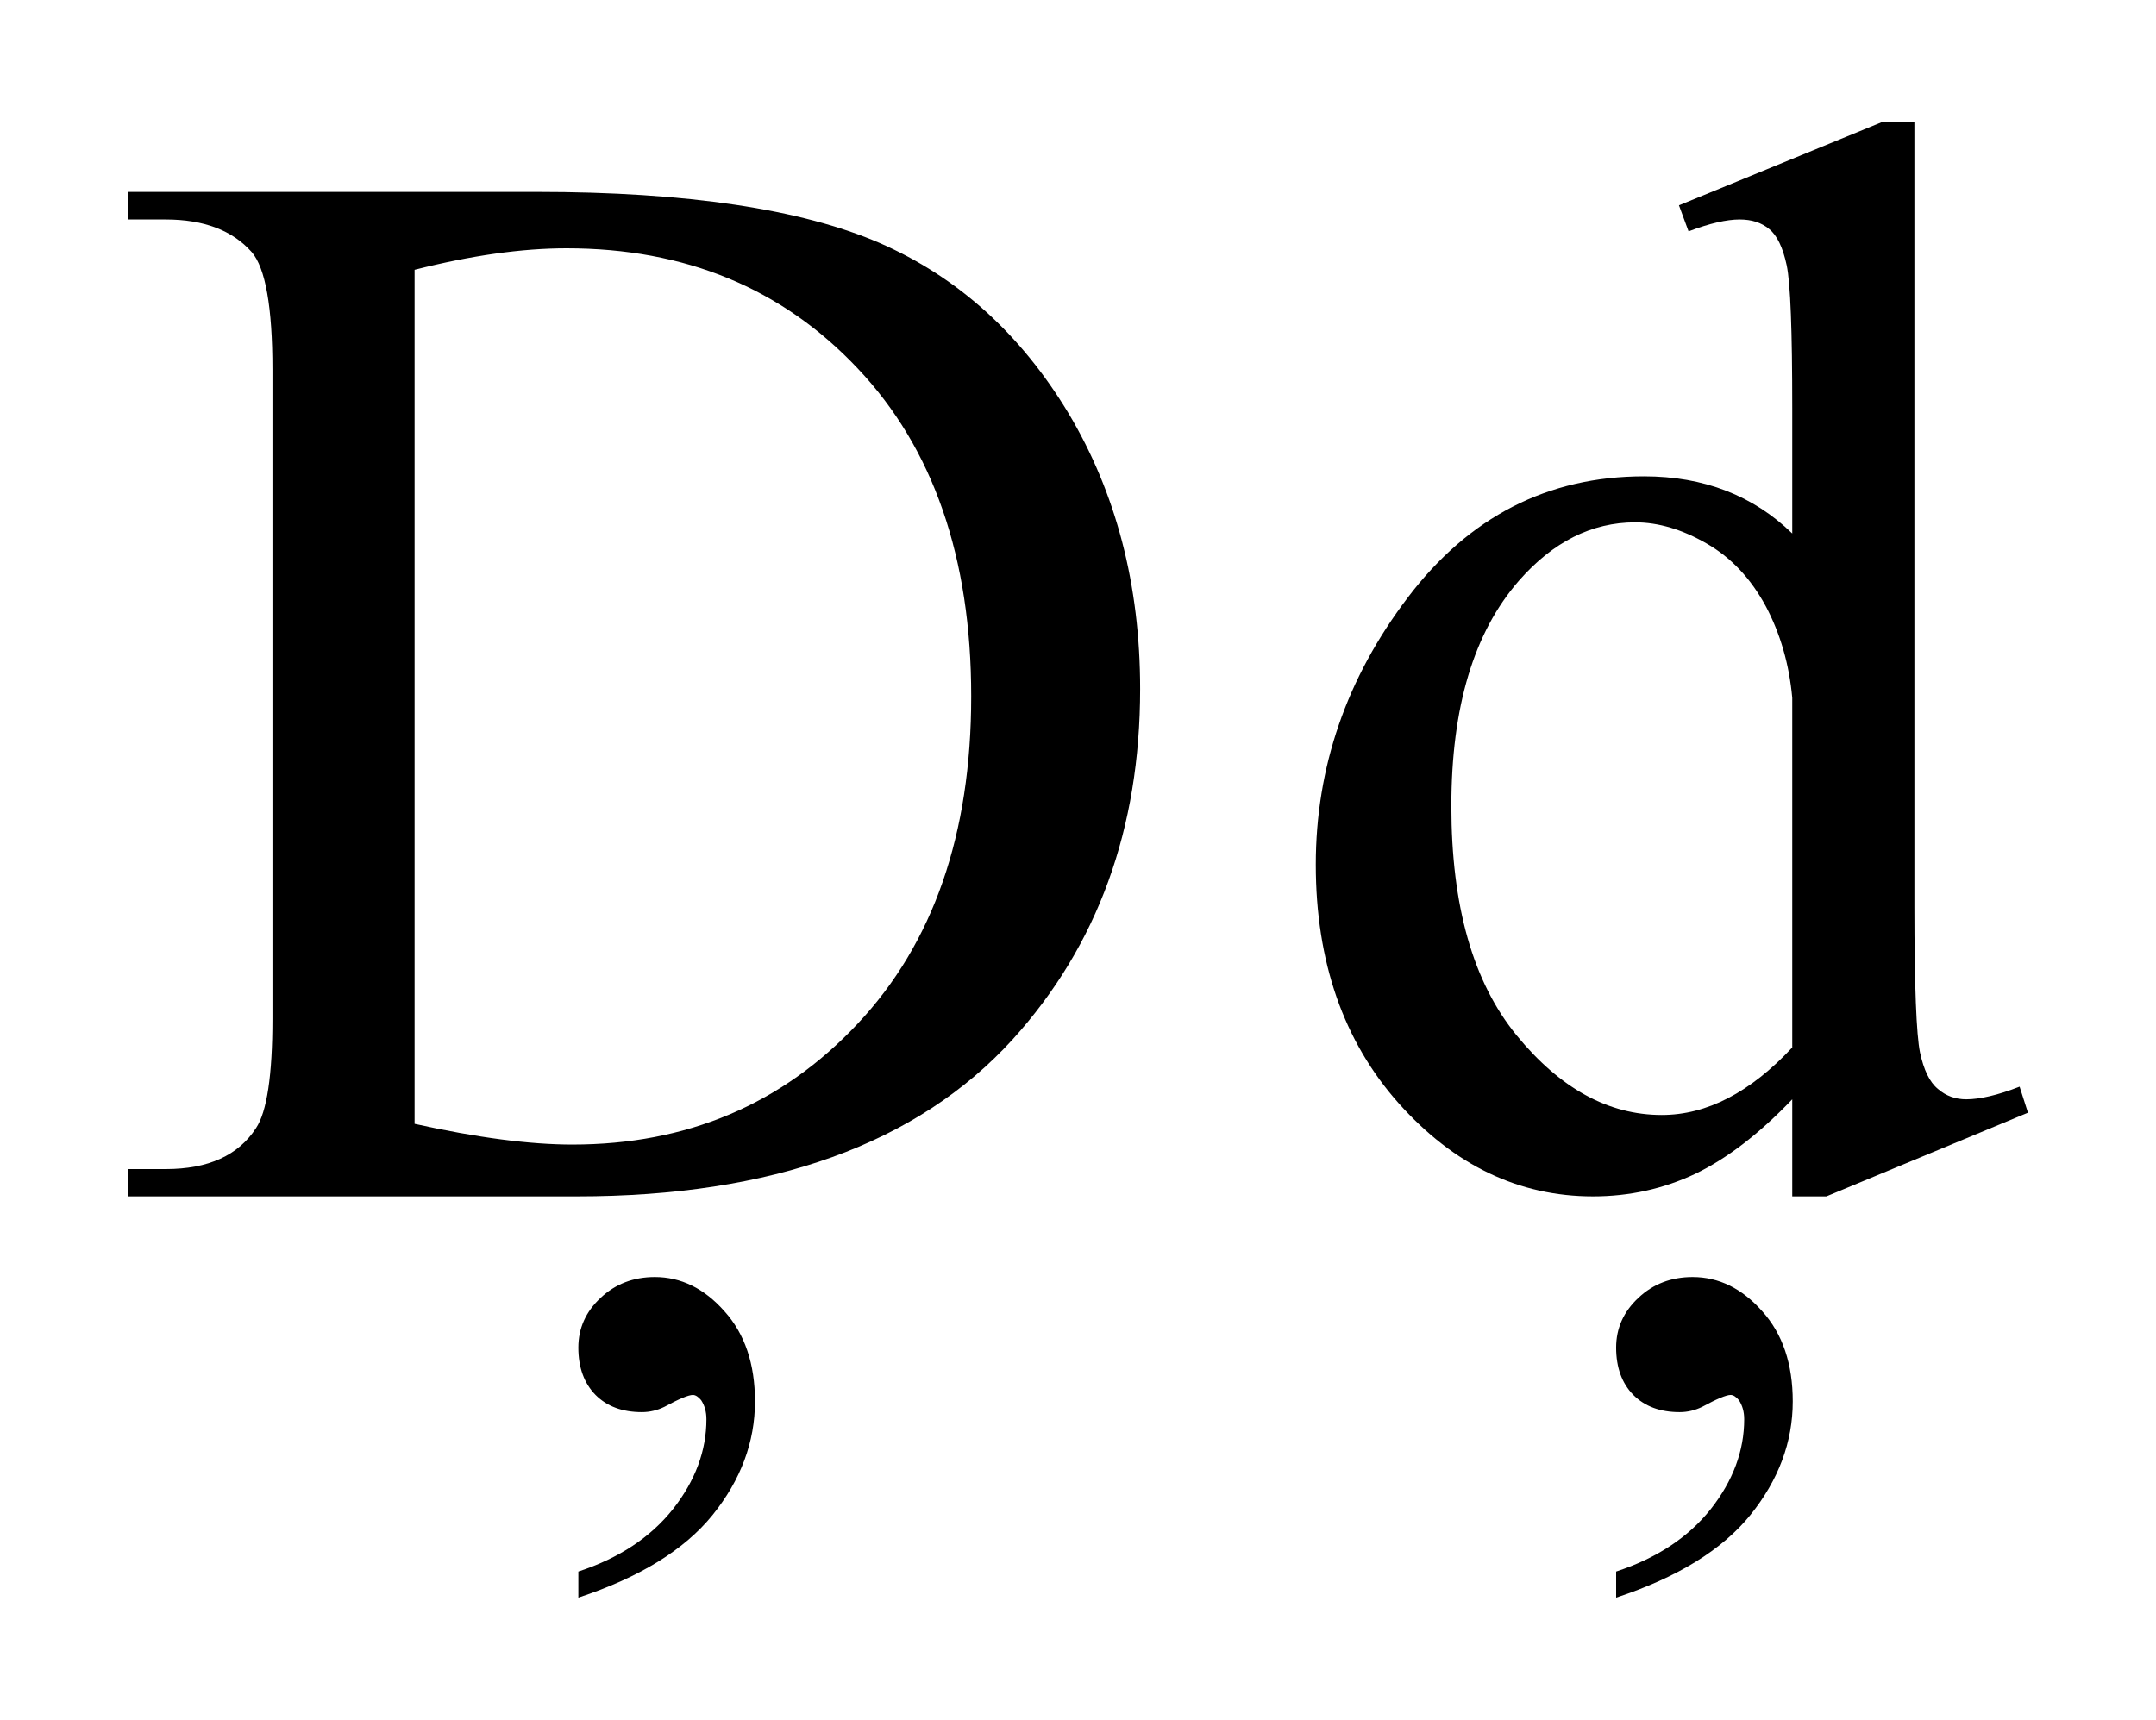
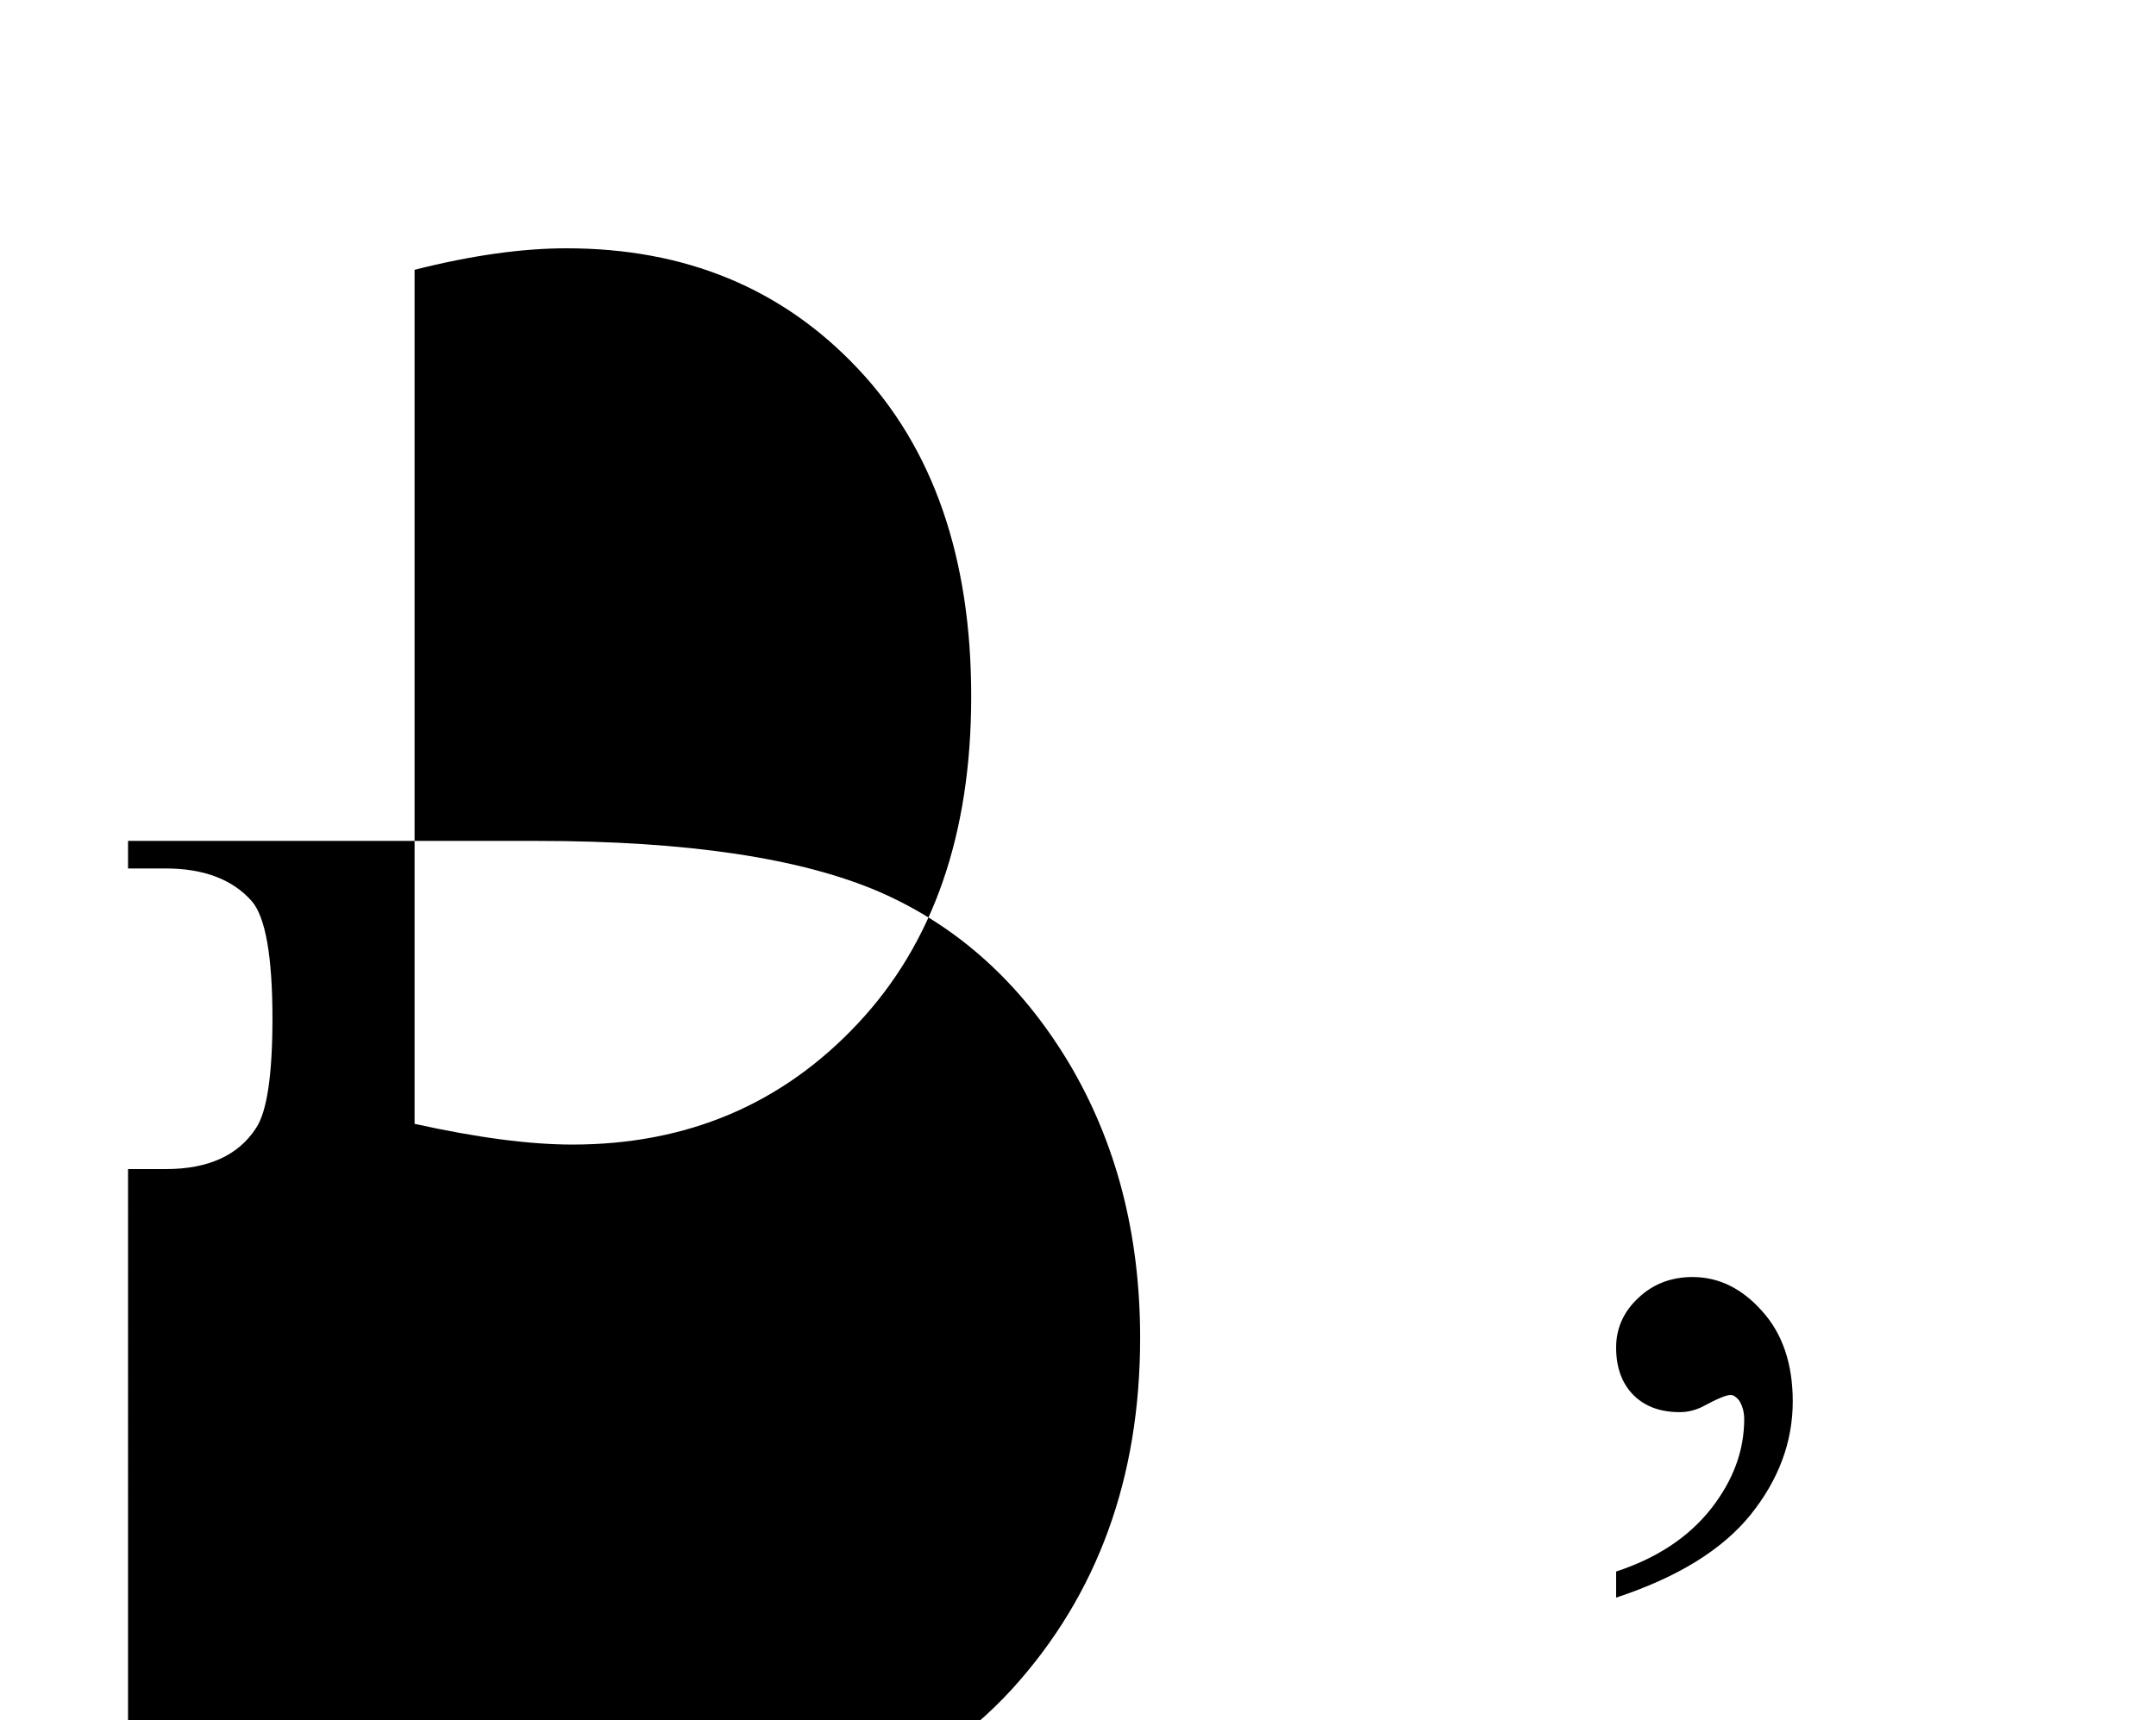
<svg xmlns="http://www.w3.org/2000/svg" xml:space="preserve" width="500px" height="399px" style="shape-rendering:geometricPrecision; text-rendering:geometricPrecision; image-rendering:optimizeQuality; fill-rule:evenodd; clip-rule:evenodd" viewBox="0 0 500 400">
  <defs>
    <style type="text/css">
   
    .fil0 {fill:black;fill-rule:nonzero}
   
  </style>
  </defs>
  <g id="Layer_x0020_1">
    <g id="_129014872">
-       <path id="_20504600" class="fil0" d="M133.836 371.538l0 -6.068c9.454,-3.104 16.792,-7.949 22.013,-14.534 5.174,-6.585 7.761,-13.547 7.761,-20.885 0,-1.74 -0.423,-3.198 -1.223,-4.421 -0.658,-0.8 -1.317,-1.223 -1.928,-1.223 -1.035,0 -3.246,0.941 -6.632,2.775 -1.647,0.8 -3.387,1.223 -5.221,1.223 -4.516,0 -8.091,-1.317 -10.772,-3.998 -2.634,-2.681 -3.998,-6.35 -3.998,-11.007 0,-4.515 1.74,-8.372 5.174,-11.571 3.434,-3.245 7.667,-4.845 12.606,-4.845 6.068,0 11.477,2.634 16.181,7.95 4.75,5.268 7.102,12.276 7.102,20.978 0,9.455 -3.292,18.25 -9.831,26.388 -6.585,8.137 -16.98,14.534 -31.232,19.238z" />
      <path id="_20490544" class="fil0" d="M375.112 371.538l0 -6.068c9.454,-3.104 16.792,-7.949 22.013,-14.534 5.174,-6.585 7.761,-13.547 7.761,-20.885 0,-1.74 -0.423,-3.198 -1.223,-4.421 -0.658,-0.8 -1.317,-1.223 -1.928,-1.223 -1.035,0 -3.246,0.941 -6.632,2.775 -1.647,0.8 -3.387,1.223 -5.221,1.223 -4.516,0 -8.091,-1.317 -10.772,-3.998 -2.634,-2.681 -3.998,-6.35 -3.998,-11.007 0,-4.515 1.74,-8.372 5.174,-11.571 3.434,-3.245 7.667,-4.845 12.606,-4.845 6.068,0 11.477,2.634 16.181,7.95 4.75,5.268 7.102,12.276 7.102,20.978 0,9.455 -3.292,18.25 -9.831,26.388 -6.585,8.137 -16.98,14.534 -31.232,19.238z" />
-       <path id="_20651160" class="fil0" d="M29.143 278.229l0 -6.35 8.761 0c9.877,0 16.874,-3.175 20.99,-9.525 2.528,-3.763 3.822,-12.288 3.822,-25.459l0 -150.93c0,-14.582 -1.647,-23.695 -4.822,-27.34 -4.468,-5.057 -11.171,-7.585 -19.99,-7.585l-8.761 0 0 -6.409 95.074 0c34.866,0 61.442,3.998 79.669,11.877 18.168,7.938 32.808,21.167 43.921,39.629 11.053,18.521 16.639,39.864 16.639,64.088 0,32.514 -9.878,59.678 -29.633,81.491 -22.167,24.342 -55.975,36.513 -101.306,36.513l-104.364 0zm66.616 -16.875c14.582,3.234 26.811,4.822 36.689,4.822 26.635,0 48.742,-9.349 66.322,-28.105 17.581,-18.697 26.4,-44.097 26.4,-76.141 0,-32.221 -8.819,-57.679 -26.4,-76.259 -17.58,-18.638 -40.099,-27.928 -67.674,-27.928 -10.348,0 -22.108,1.646 -35.337,4.997l0 198.614z" />
-       <path id="_20647120" class="fil0" d="M416.058 255.652c-7.703,8.055 -15.228,13.817 -22.578,17.344 -7.35,3.469 -15.287,5.233 -23.754,5.233 -17.227,0 -32.279,-7.232 -45.155,-21.637 -12.818,-14.405 -19.286,-32.926 -19.286,-55.503 0,-22.637 7.115,-43.333 21.402,-62.148 14.229,-18.756 32.515,-28.164 54.916,-28.164 13.876,0 25.4,4.469 34.455,13.288l0 -29.104c0,-18.05 -0.412,-29.104 -1.294,-33.279 -0.882,-4.115 -2.234,-6.938 -4.057,-8.407 -1.822,-1.529 -4.115,-2.235 -6.879,-2.235 -2.998,0 -6.938,0.882 -11.877,2.764l-2.234 -6.056 47.037 -19.286 7.702 0 0 182.445c0,18.463 0.471,29.751 1.294,33.808 0.882,4.116 2.234,6.938 4.174,8.526 1.882,1.646 4.116,2.411 6.586,2.411 3.116,0 7.29,-0.941 12.406,-2.94l1.94 6.056 -46.861 19.461 -7.937 0 0 -22.577zm0 -12.054l0 -81.315c-0.706,-7.761 -2.764,-14.934 -6.174,-21.343 -3.469,-6.409 -8.055,-11.289 -13.699,-14.523 -5.704,-3.292 -11.23,-4.939 -16.64,-4.939 -10.113,0 -19.109,4.528 -27.046,13.582 -10.466,11.995 -15.699,29.398 -15.699,52.388 0,23.224 5.057,40.981 15.17,53.328 10.113,12.347 21.343,18.521 33.749,18.521 10.466,0 20.579,-5.233 30.339,-15.699z" />
+       <path id="_20651160" class="fil0" d="M29.143 278.229l0 -6.35 8.761 0c9.877,0 16.874,-3.175 20.99,-9.525 2.528,-3.763 3.822,-12.288 3.822,-25.459c0,-14.582 -1.647,-23.695 -4.822,-27.34 -4.468,-5.057 -11.171,-7.585 -19.99,-7.585l-8.761 0 0 -6.409 95.074 0c34.866,0 61.442,3.998 79.669,11.877 18.168,7.938 32.808,21.167 43.921,39.629 11.053,18.521 16.639,39.864 16.639,64.088 0,32.514 -9.878,59.678 -29.633,81.491 -22.167,24.342 -55.975,36.513 -101.306,36.513l-104.364 0zm66.616 -16.875c14.582,3.234 26.811,4.822 36.689,4.822 26.635,0 48.742,-9.349 66.322,-28.105 17.581,-18.697 26.4,-44.097 26.4,-76.141 0,-32.221 -8.819,-57.679 -26.4,-76.259 -17.58,-18.638 -40.099,-27.928 -67.674,-27.928 -10.348,0 -22.108,1.646 -35.337,4.997l0 198.614z" />
    </g>
  </g>
</svg>